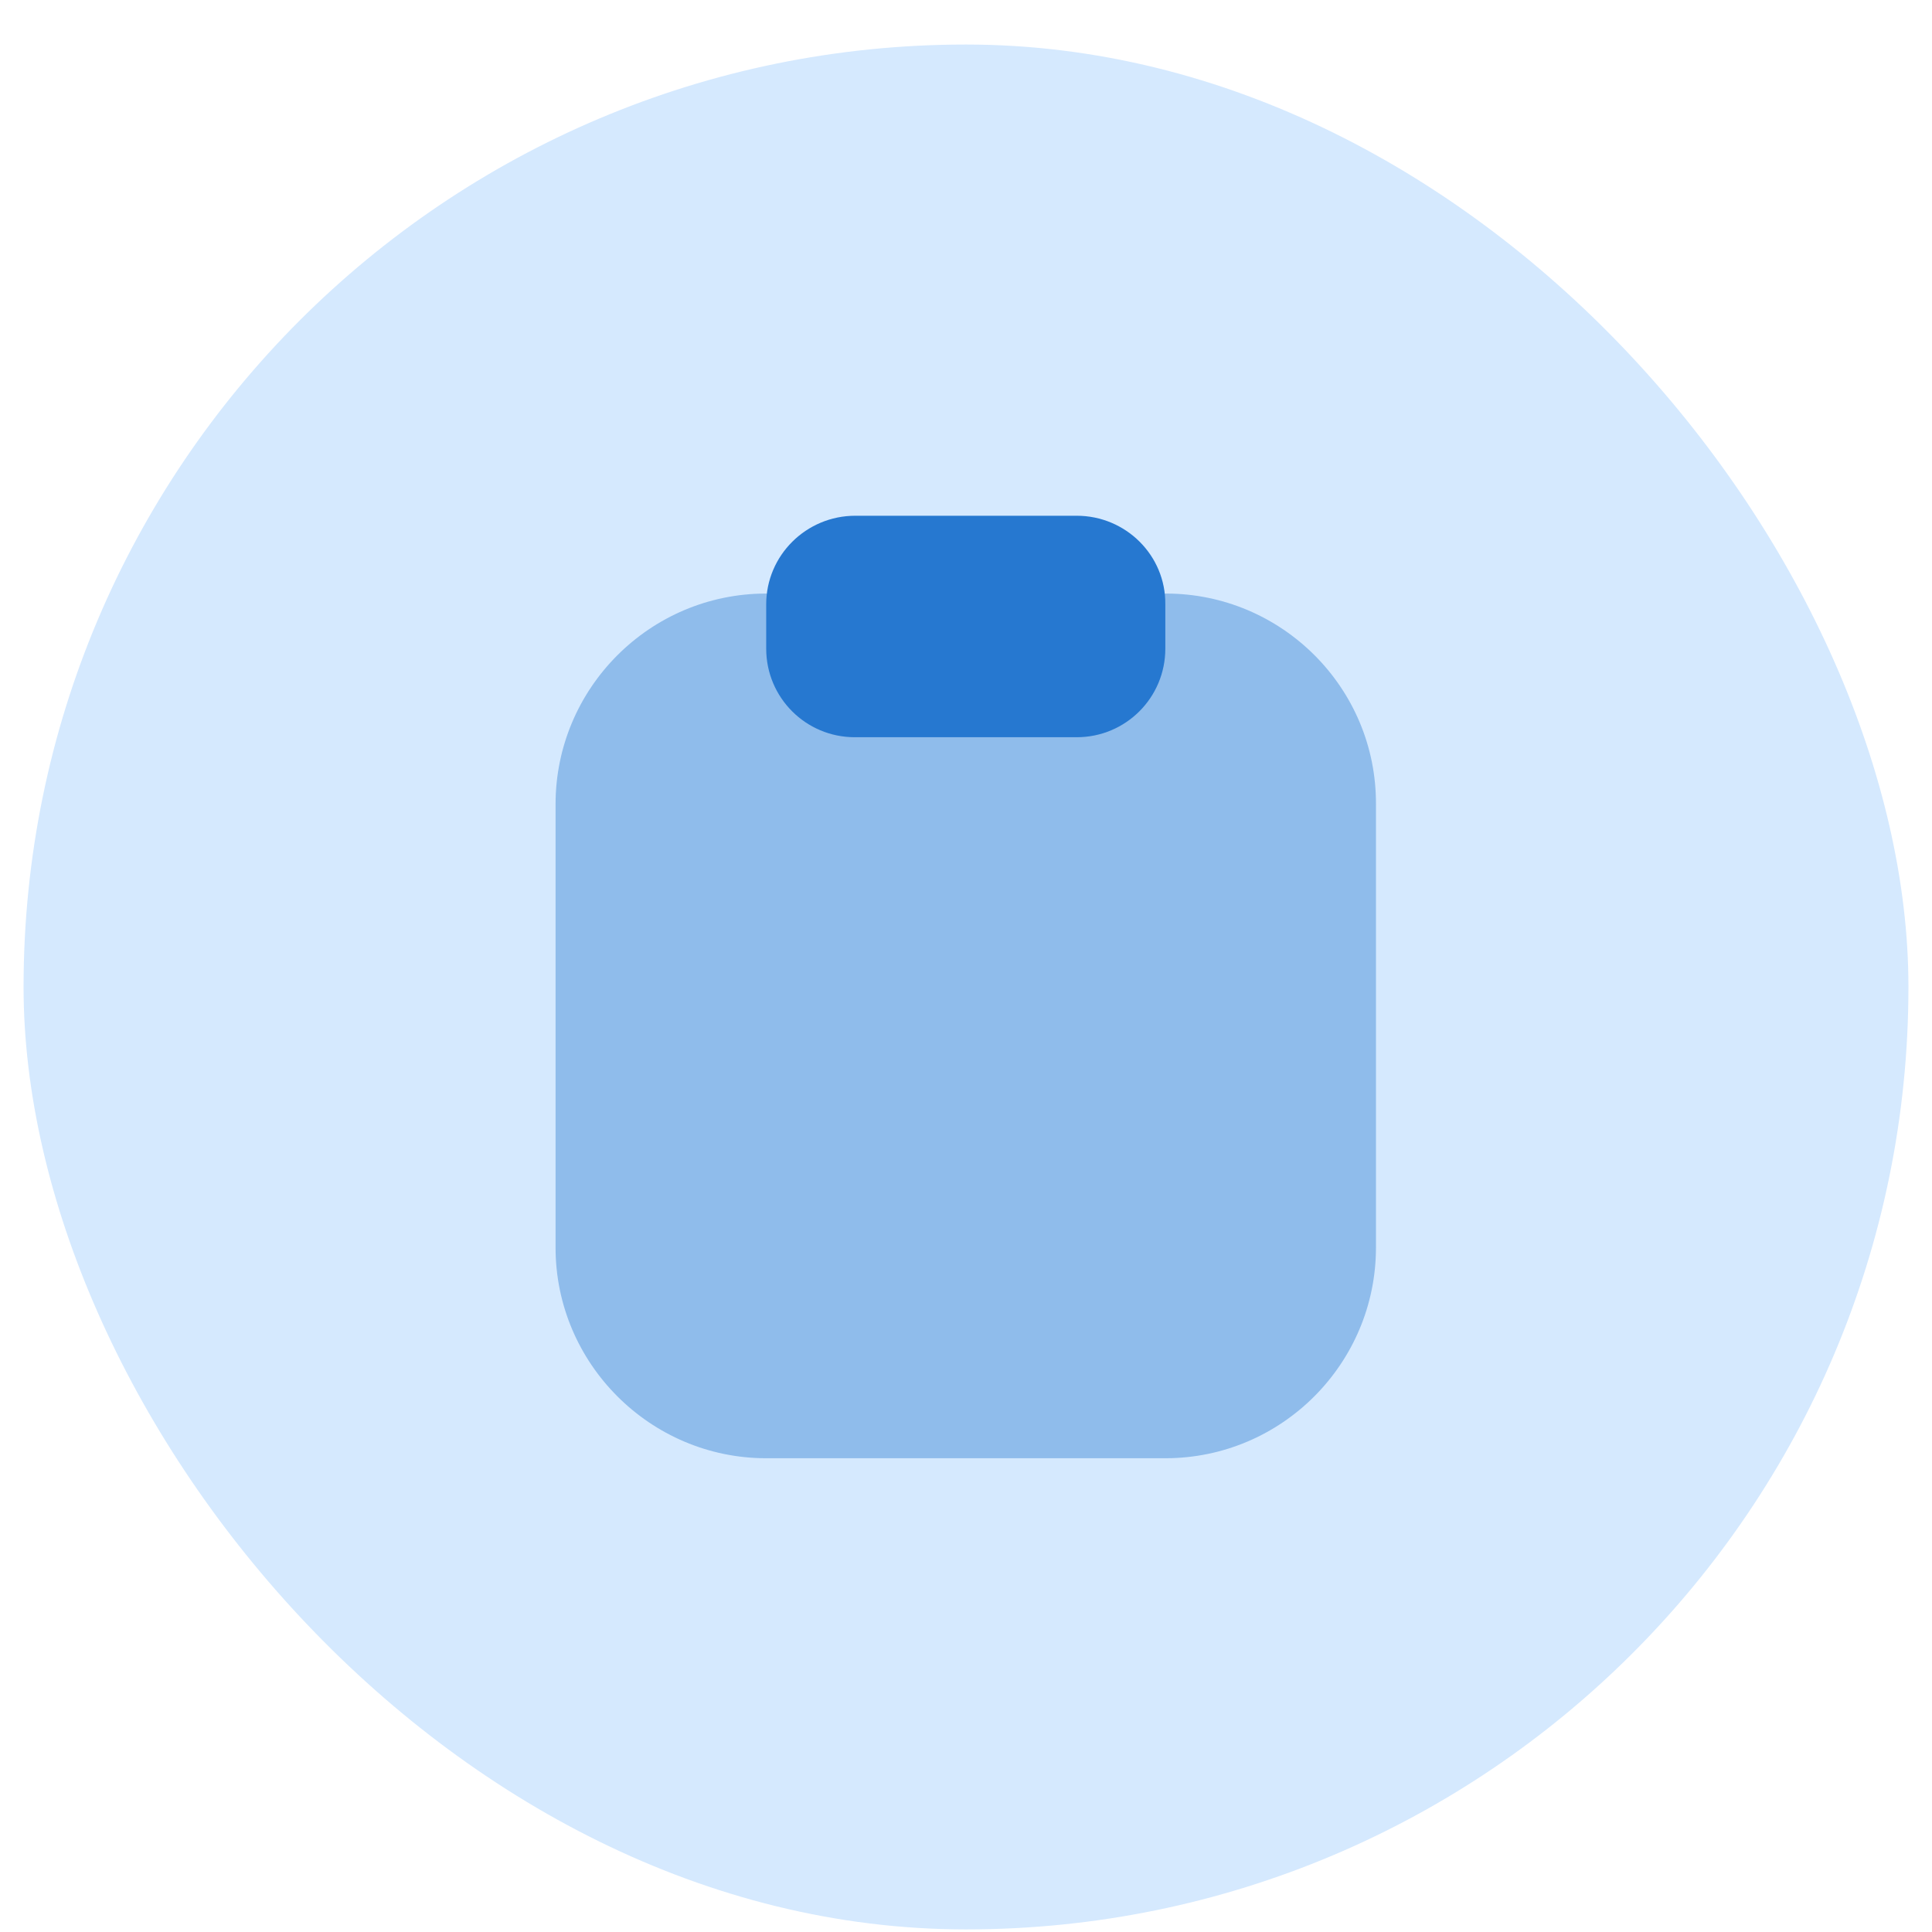
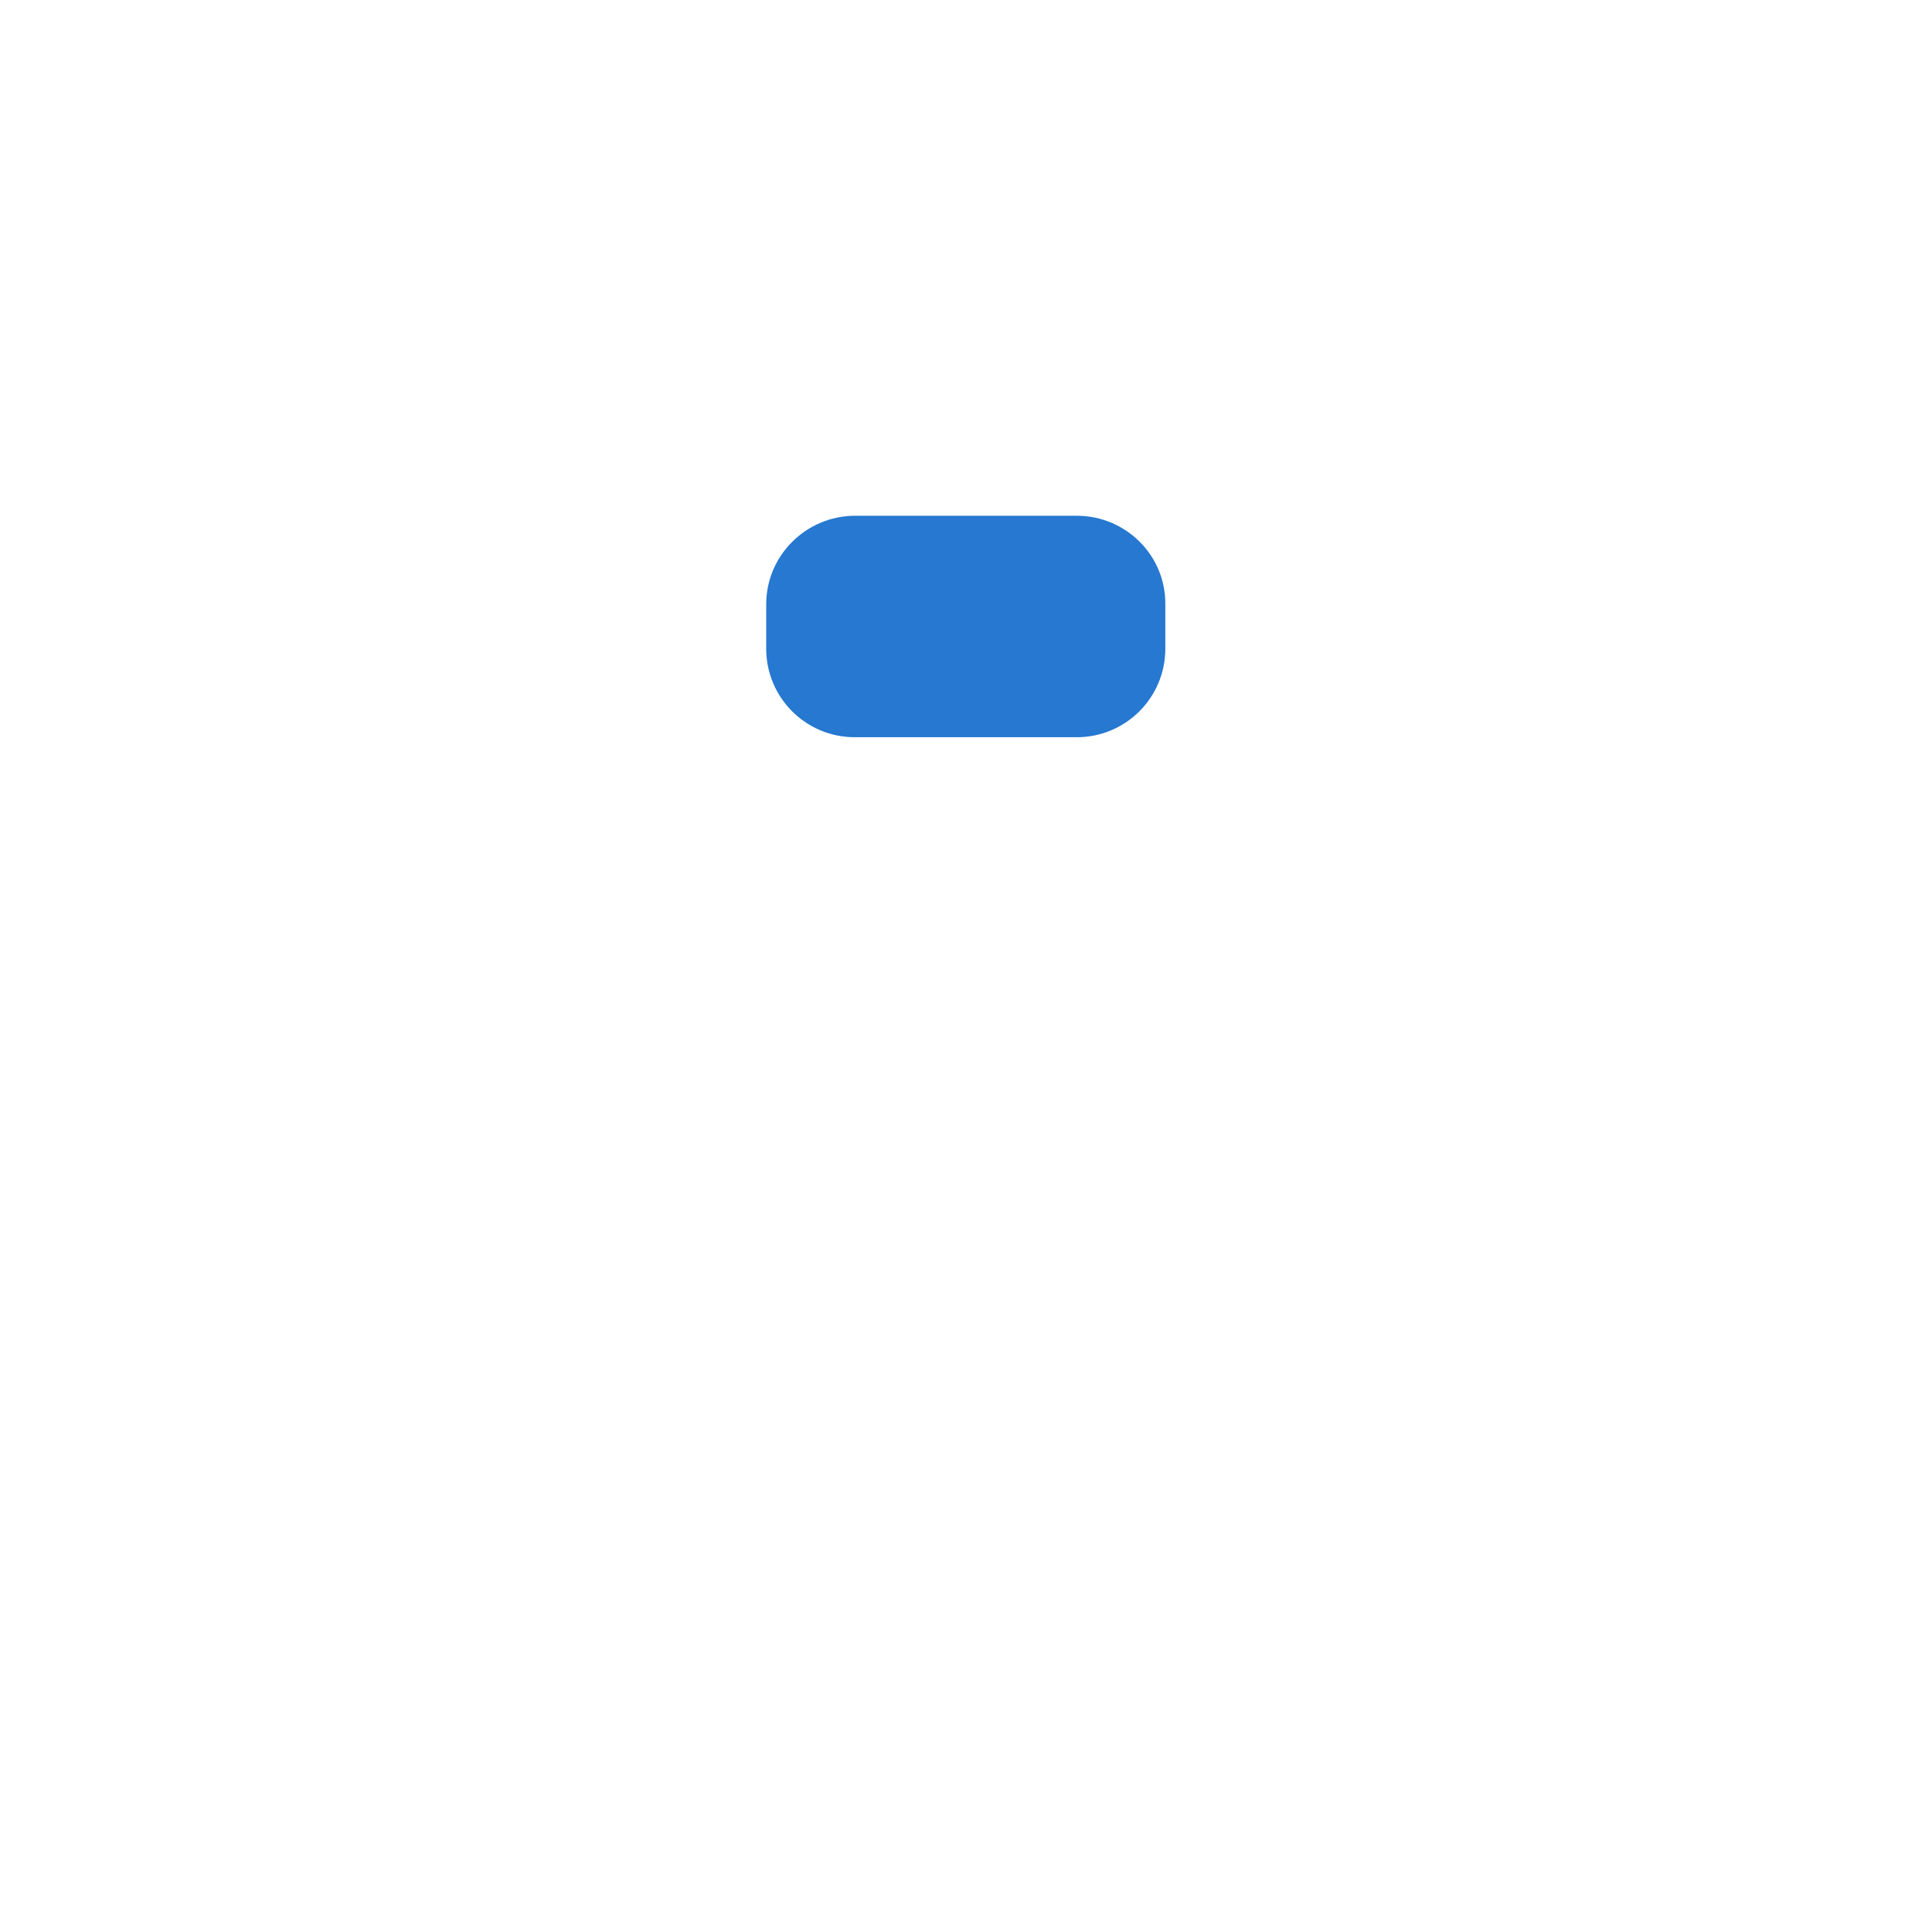
<svg xmlns="http://www.w3.org/2000/svg" width="41" height="41" viewBox="0 0 41 41" fill="none">
-   <rect x="0.5" y="0.945" width="40" height="40" rx="20" fill="#D5E9FE" />
-   <path opacity="0.4" d="M24.74 12.596H16.26C13.79 12.596 11.79 14.606 11.79 17.066V26.476C11.79 28.936 13.8 30.946 16.26 30.946H24.73C27.2 30.946 29.2 28.936 29.2 26.476V17.066C29.21 14.596 27.2 12.596 24.74 12.596Z" fill="#2678D0" />
  <path d="M22.85 10.945H18.15C17.11 10.945 16.26 11.785 16.26 12.825V13.765C16.26 14.805 17.1 15.645 18.14 15.645H22.85C23.89 15.645 24.73 14.805 24.73 13.765V12.825C24.74 11.785 23.89 10.945 22.85 10.945Z" fill="#2678D0" />
</svg>